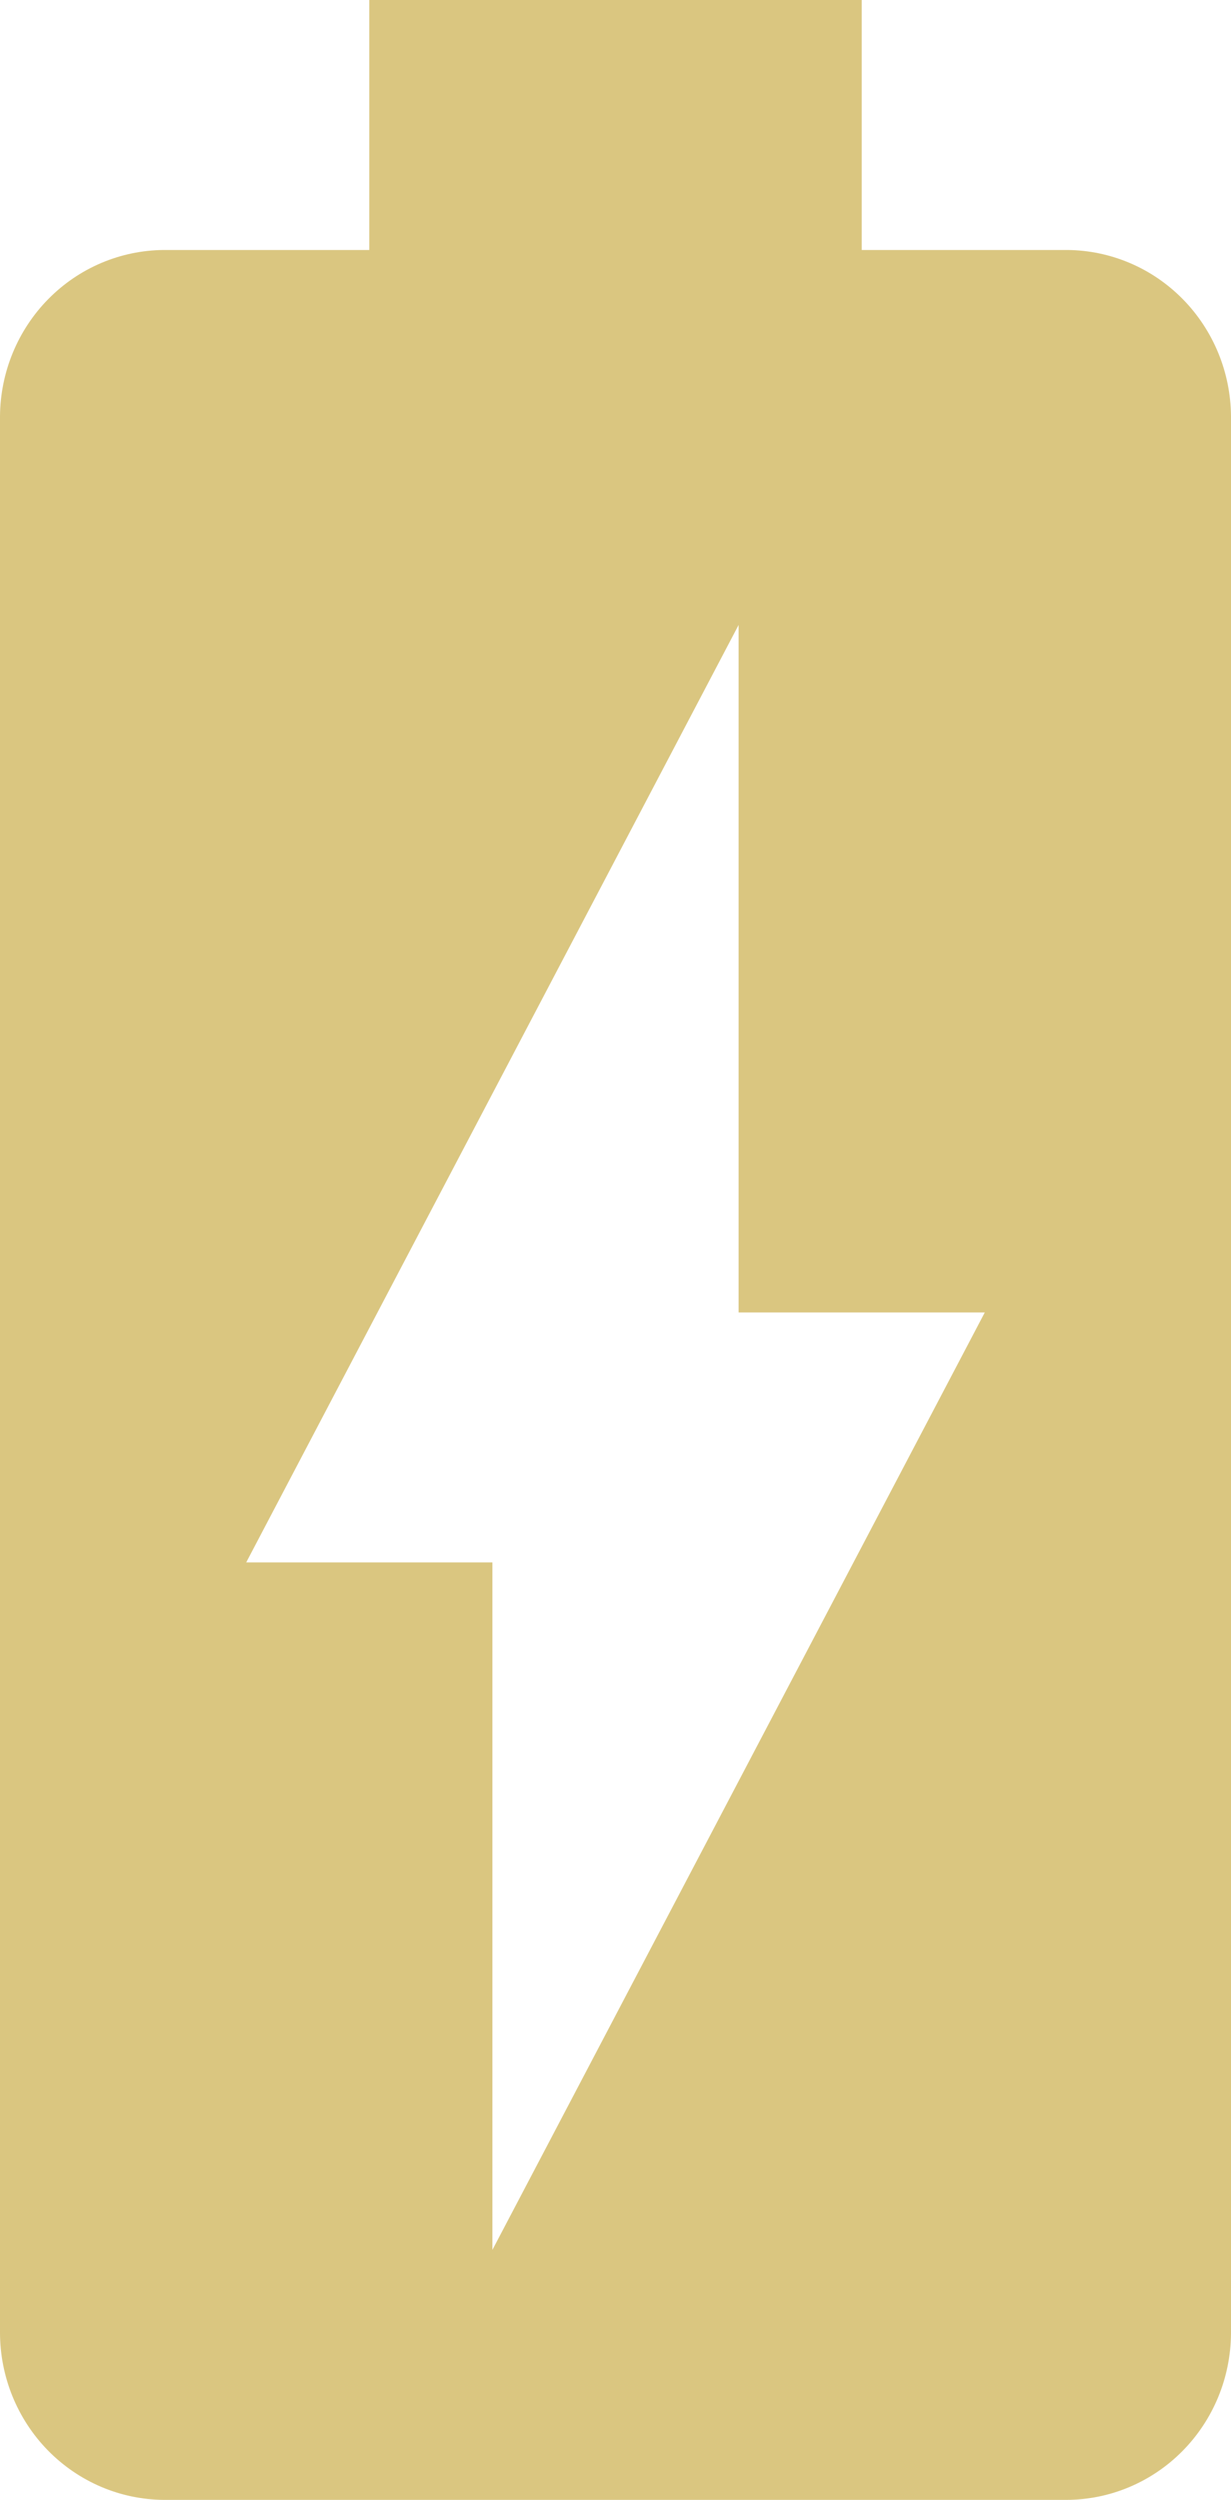
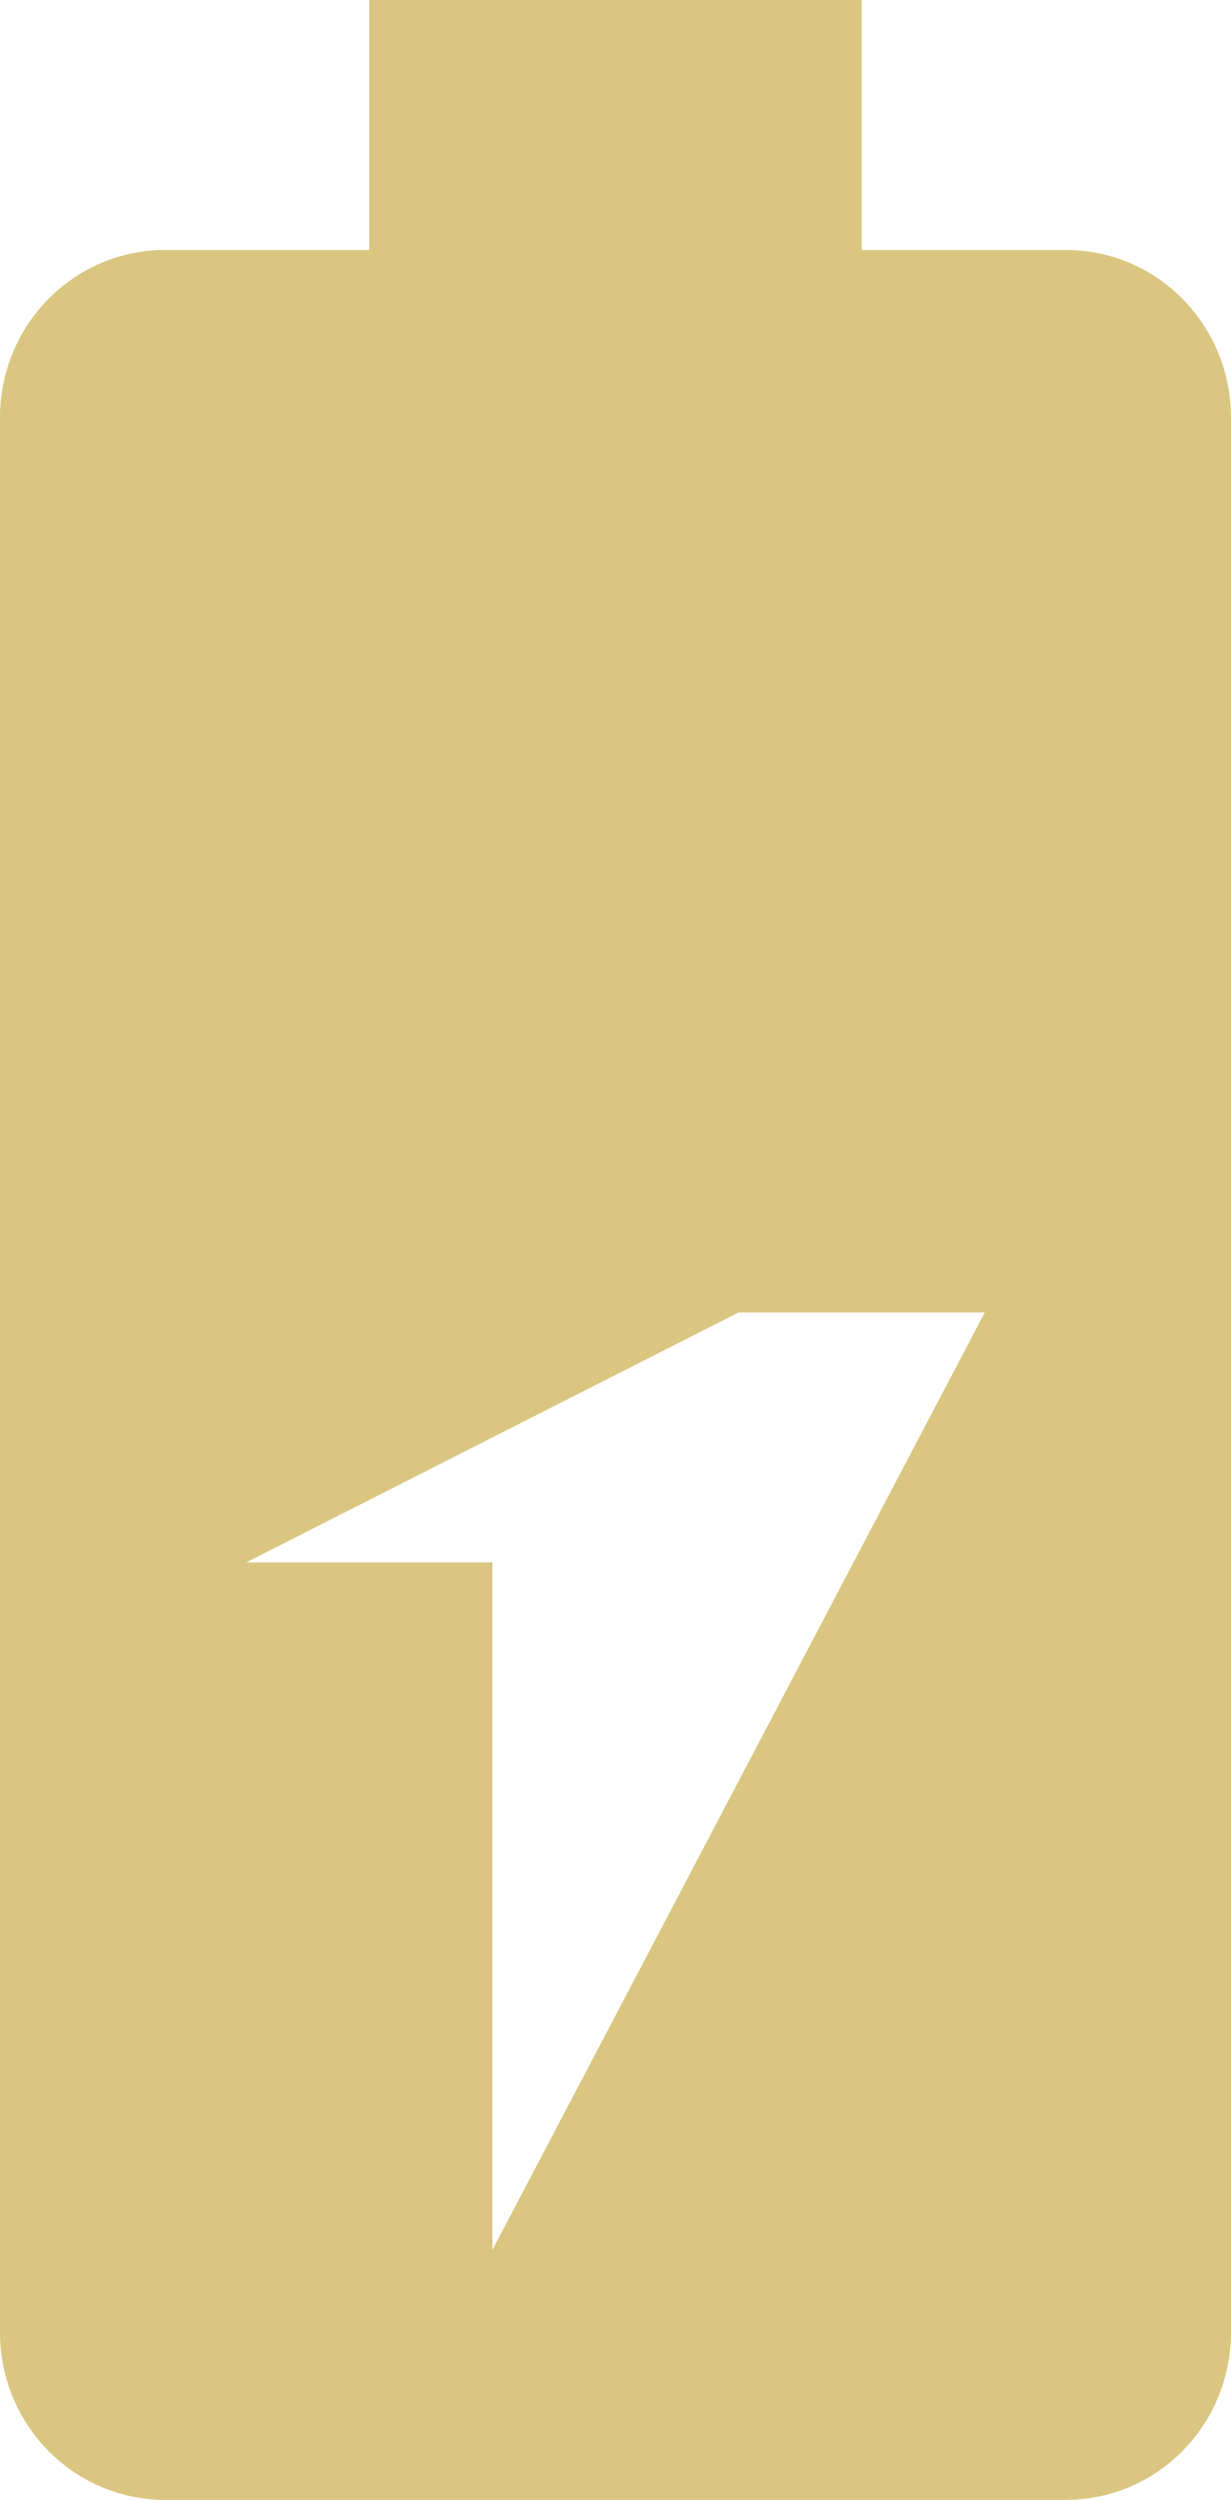
<svg xmlns="http://www.w3.org/2000/svg" width="33" height="67" viewBox="0 0 33 67" fill="none">
-   <path d="M9.9 6.7L4.389 6.7C3.228 6.709 2.116 7.181 1.295 8.015C0.474 8.848 0.009 9.977 -2.43932e-06 11.155L-1.94504e-07 62.511C-3.26418e-05 63.696 0.461 64.832 1.283 65.673C2.106 66.514 3.222 66.991 4.389 67L28.578 67C29.745 67 30.865 66.532 31.693 65.697C32.522 64.862 32.991 63.729 33 62.544L33 11.155C32.991 9.977 32.526 8.848 31.705 8.015C30.884 7.181 29.772 6.709 28.611 6.7L23.1 6.7L23.1 -1.00973e-06L9.9 -4.32743e-07L9.9 6.7ZM19.8 35.175L26.4 35.175L13.2 60.3L13.2 41.875L6.6 41.875L19.8 16.75L19.8 35.175Z" fill="#DAC680" />
+   <path d="M9.9 6.7L4.389 6.7C3.228 6.709 2.116 7.181 1.295 8.015C0.474 8.848 0.009 9.977 -2.43932e-06 11.155L-1.94504e-07 62.511C-3.26418e-05 63.696 0.461 64.832 1.283 65.673C2.106 66.514 3.222 66.991 4.389 67L28.578 67C29.745 67 30.865 66.532 31.693 65.697C32.522 64.862 32.991 63.729 33 62.544L33 11.155C32.991 9.977 32.526 8.848 31.705 8.015C30.884 7.181 29.772 6.709 28.611 6.7L23.1 6.7L23.1 -1.00973e-06L9.9 -4.32743e-07L9.9 6.7ZM19.8 35.175L26.4 35.175L13.2 60.3L13.2 41.875L6.6 41.875L19.8 35.175Z" fill="#DAC680" />
</svg>